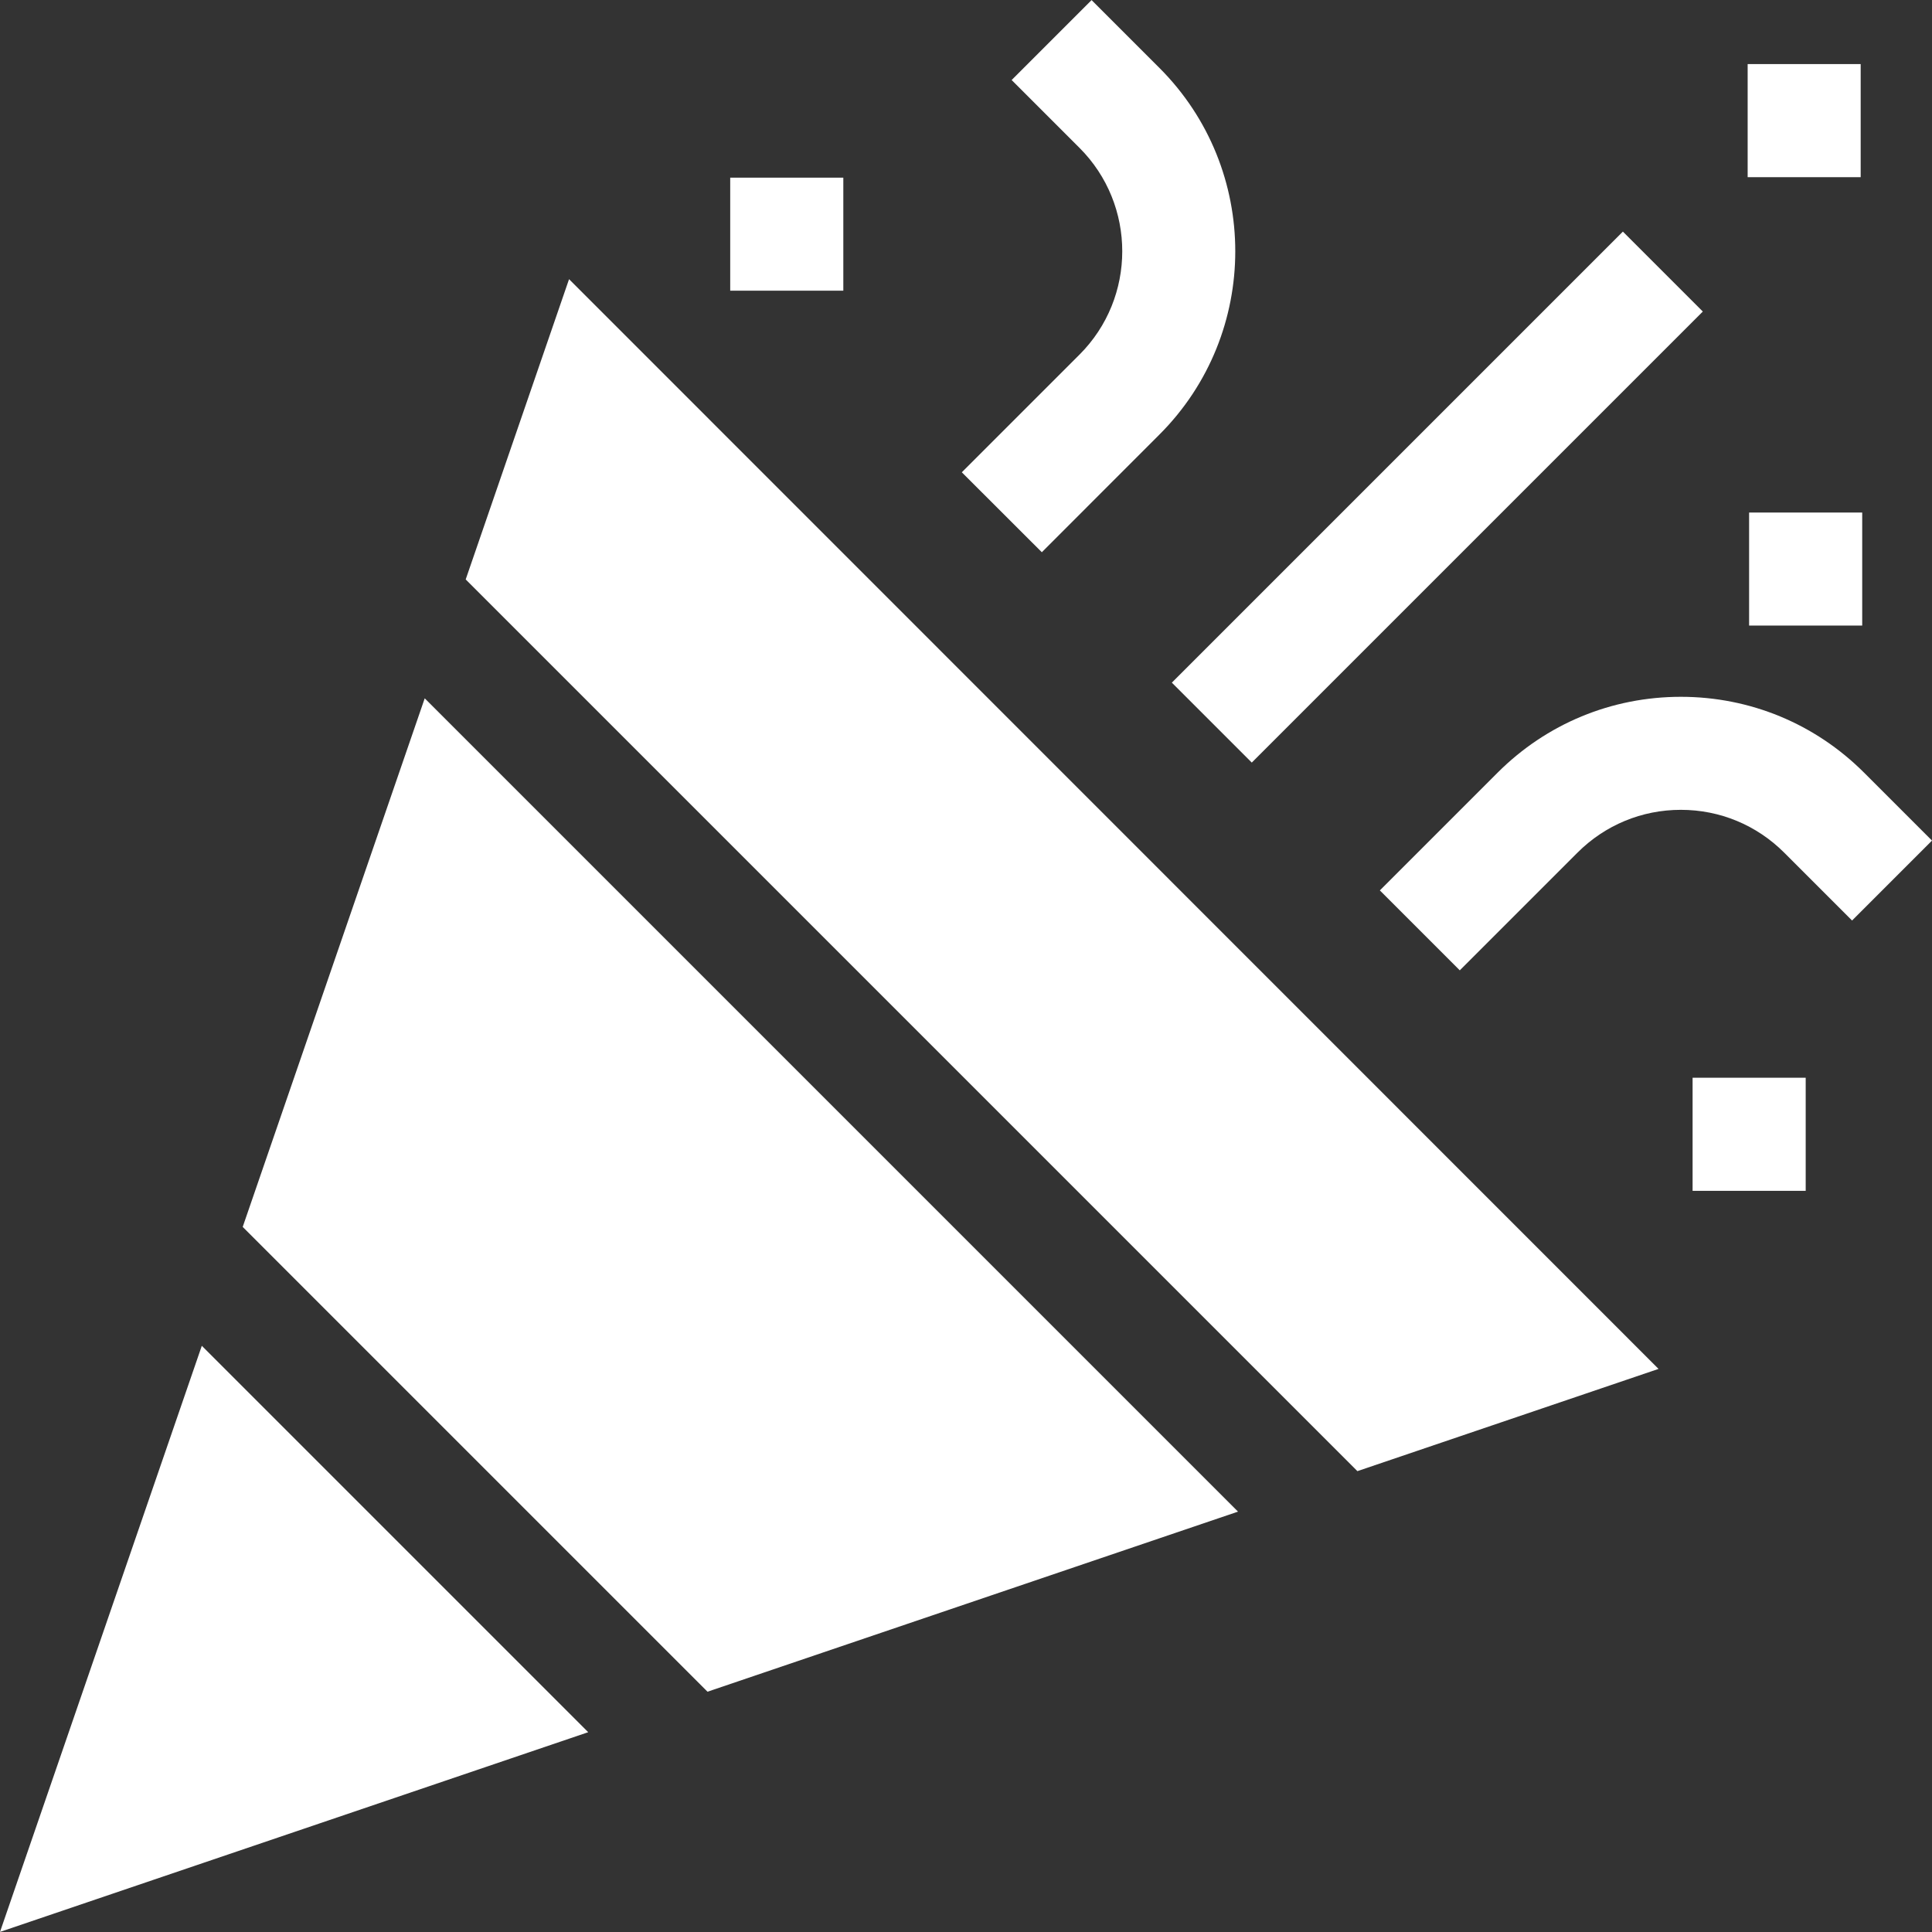
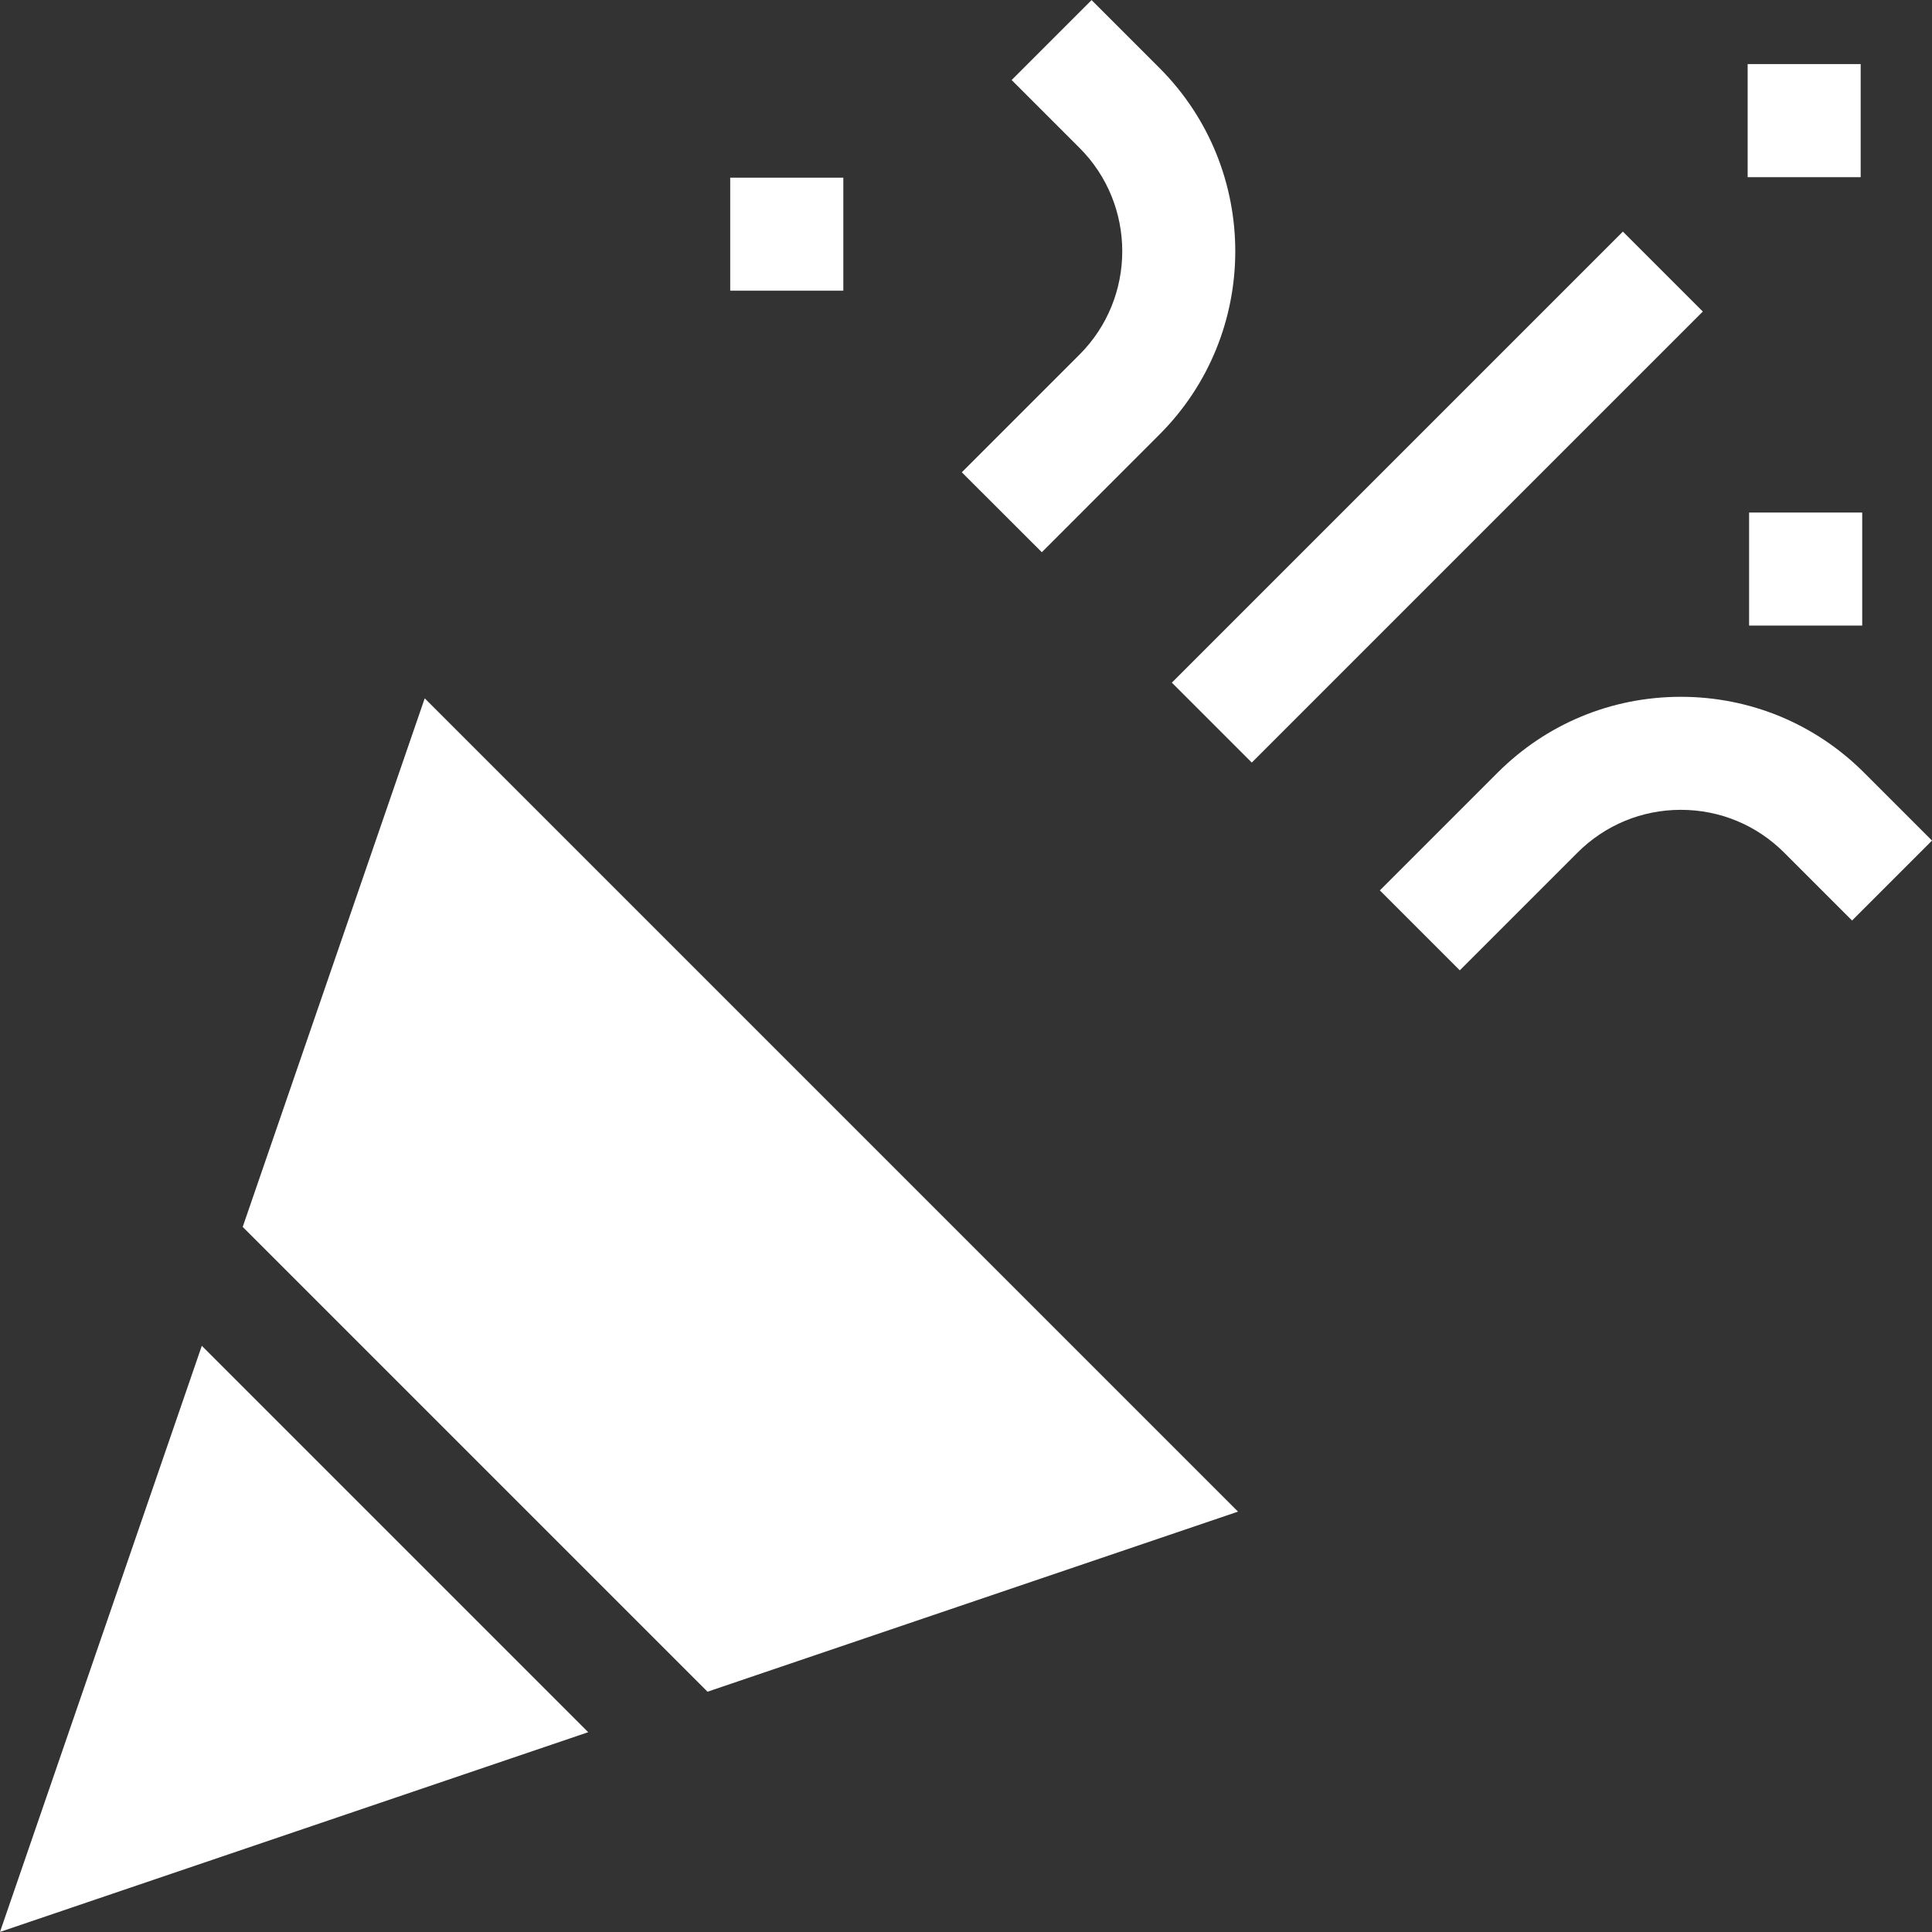
<svg xmlns="http://www.w3.org/2000/svg" width="24" height="24" viewBox="0 0 24 24" fill="none">
  <rect x="0" y="0" width="24" height="24" fill="#333333" stroke="none" />
  <g clip-path="url(#clip0_2696_225)">
    <path d="M14.557 8.48L20.16 2.877L21.153 3.87L15.55 9.473L14.557 8.48Z" fill="white" />
    <path d="M13.41 4.405L11.948 5.867L12.942 6.86L14.403 5.398C15.659 4.143 15.659 2.1 14.403 0.844L13.56 0.001L12.567 0.994L13.41 1.837C14.118 2.545 14.118 3.697 13.41 4.405Z" fill="white" />
    <path d="M18.603 9.599L17.141 11.061L18.134 12.054L19.596 10.592C19.939 10.249 20.395 10.06 20.88 10.06C21.365 10.06 21.821 10.249 22.164 10.592C22.164 10.592 22.164 10.592 22.164 10.592L23.007 11.435L24 10.442L23.157 9.599C23.157 9.599 23.157 9.599 23.157 9.599C22.549 8.991 21.74 8.656 20.88 8.656C20.02 8.656 19.211 8.991 18.603 9.599Z" fill="white" />
    <path d="M9.071 2.207H10.476V3.611H9.071V2.207Z" fill="white" />
    <path d="M21.71 0.796H23.114V2.201H21.71V0.796Z" fill="white" />
    <path d="M21.728 6.367H23.133V7.771H21.728V6.367Z" fill="white" />
-     <path d="M21.026 13.388H22.431V14.793H21.026V13.388Z" fill="white" />
    <path d="M3.015 15.241L8.789 21.015L15.379 18.778L5.276 8.675L3.015 15.241Z" fill="white" />
-     <path d="M7.069 3.468L5.785 7.198L16.862 18.275L20.603 17.005L7.069 3.468Z" fill="white" />
    <path d="M0 23.999L7.307 21.518L2.507 16.718L0 23.999Z" fill="white" />
  </g>
  <defs>
    <clipPath id="clip0_2696_225">
      <rect width="24" height="24" fill="white" />
    </clipPath>
  </defs>
</svg>